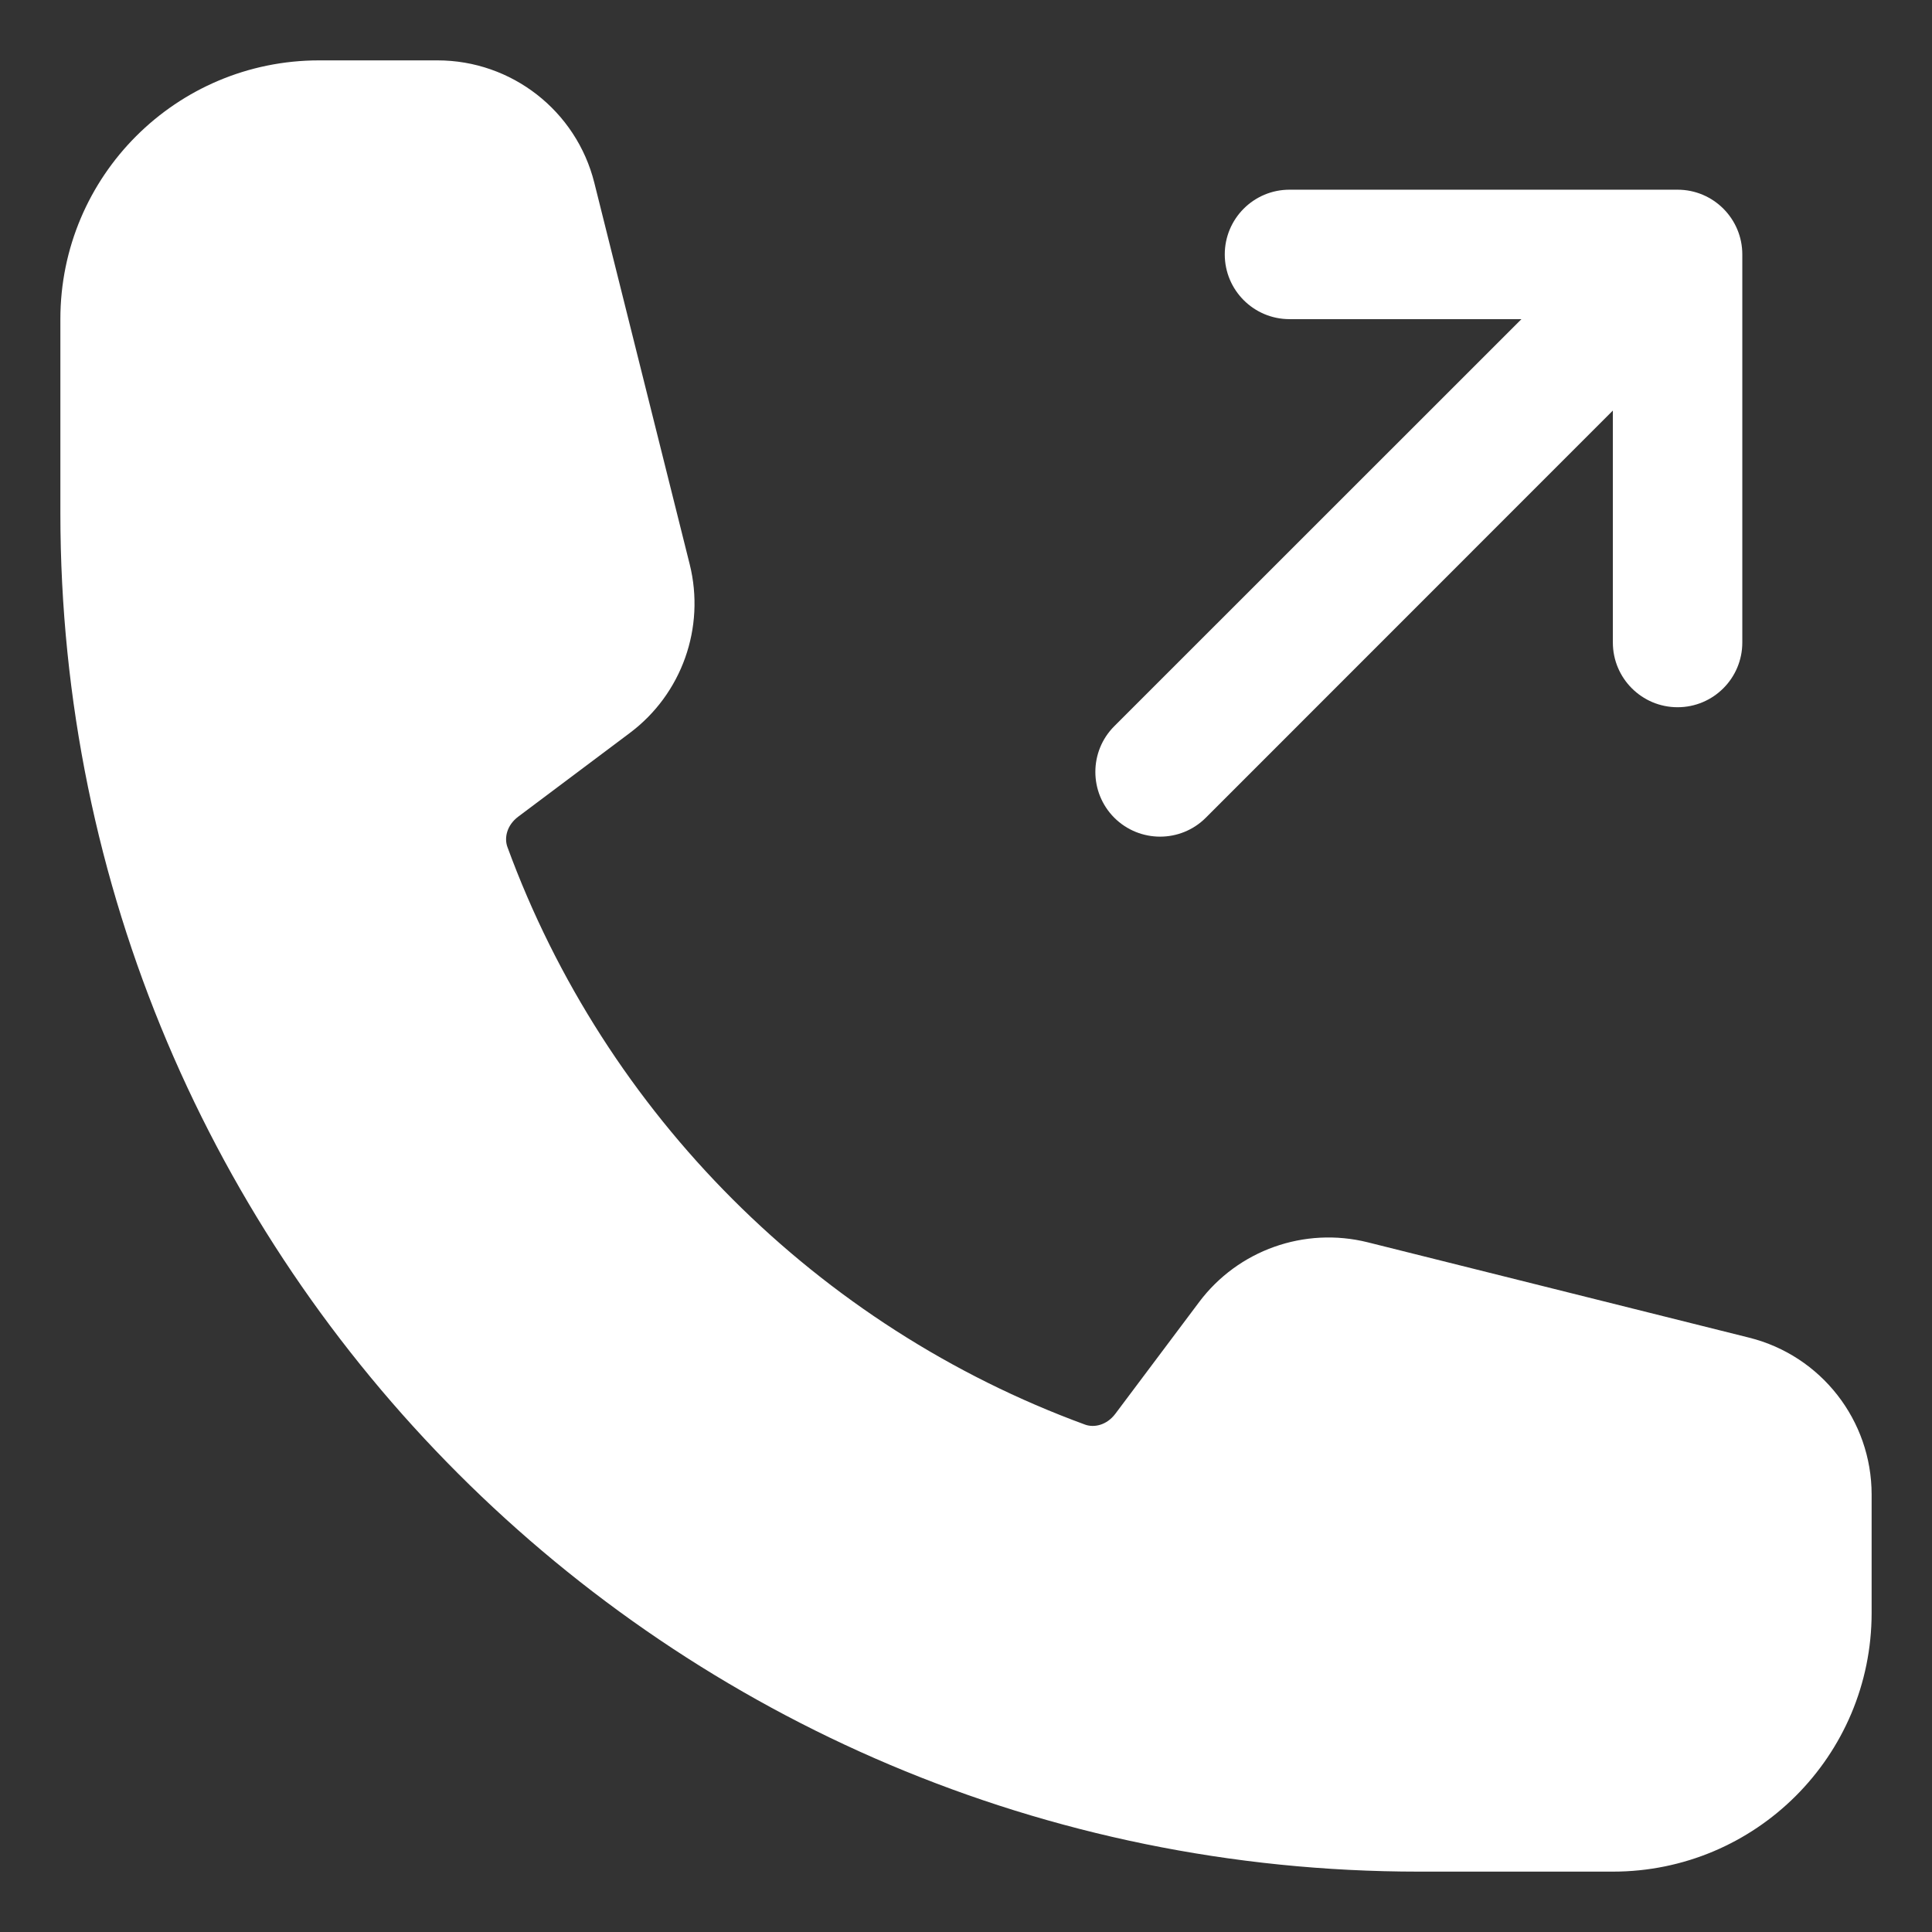
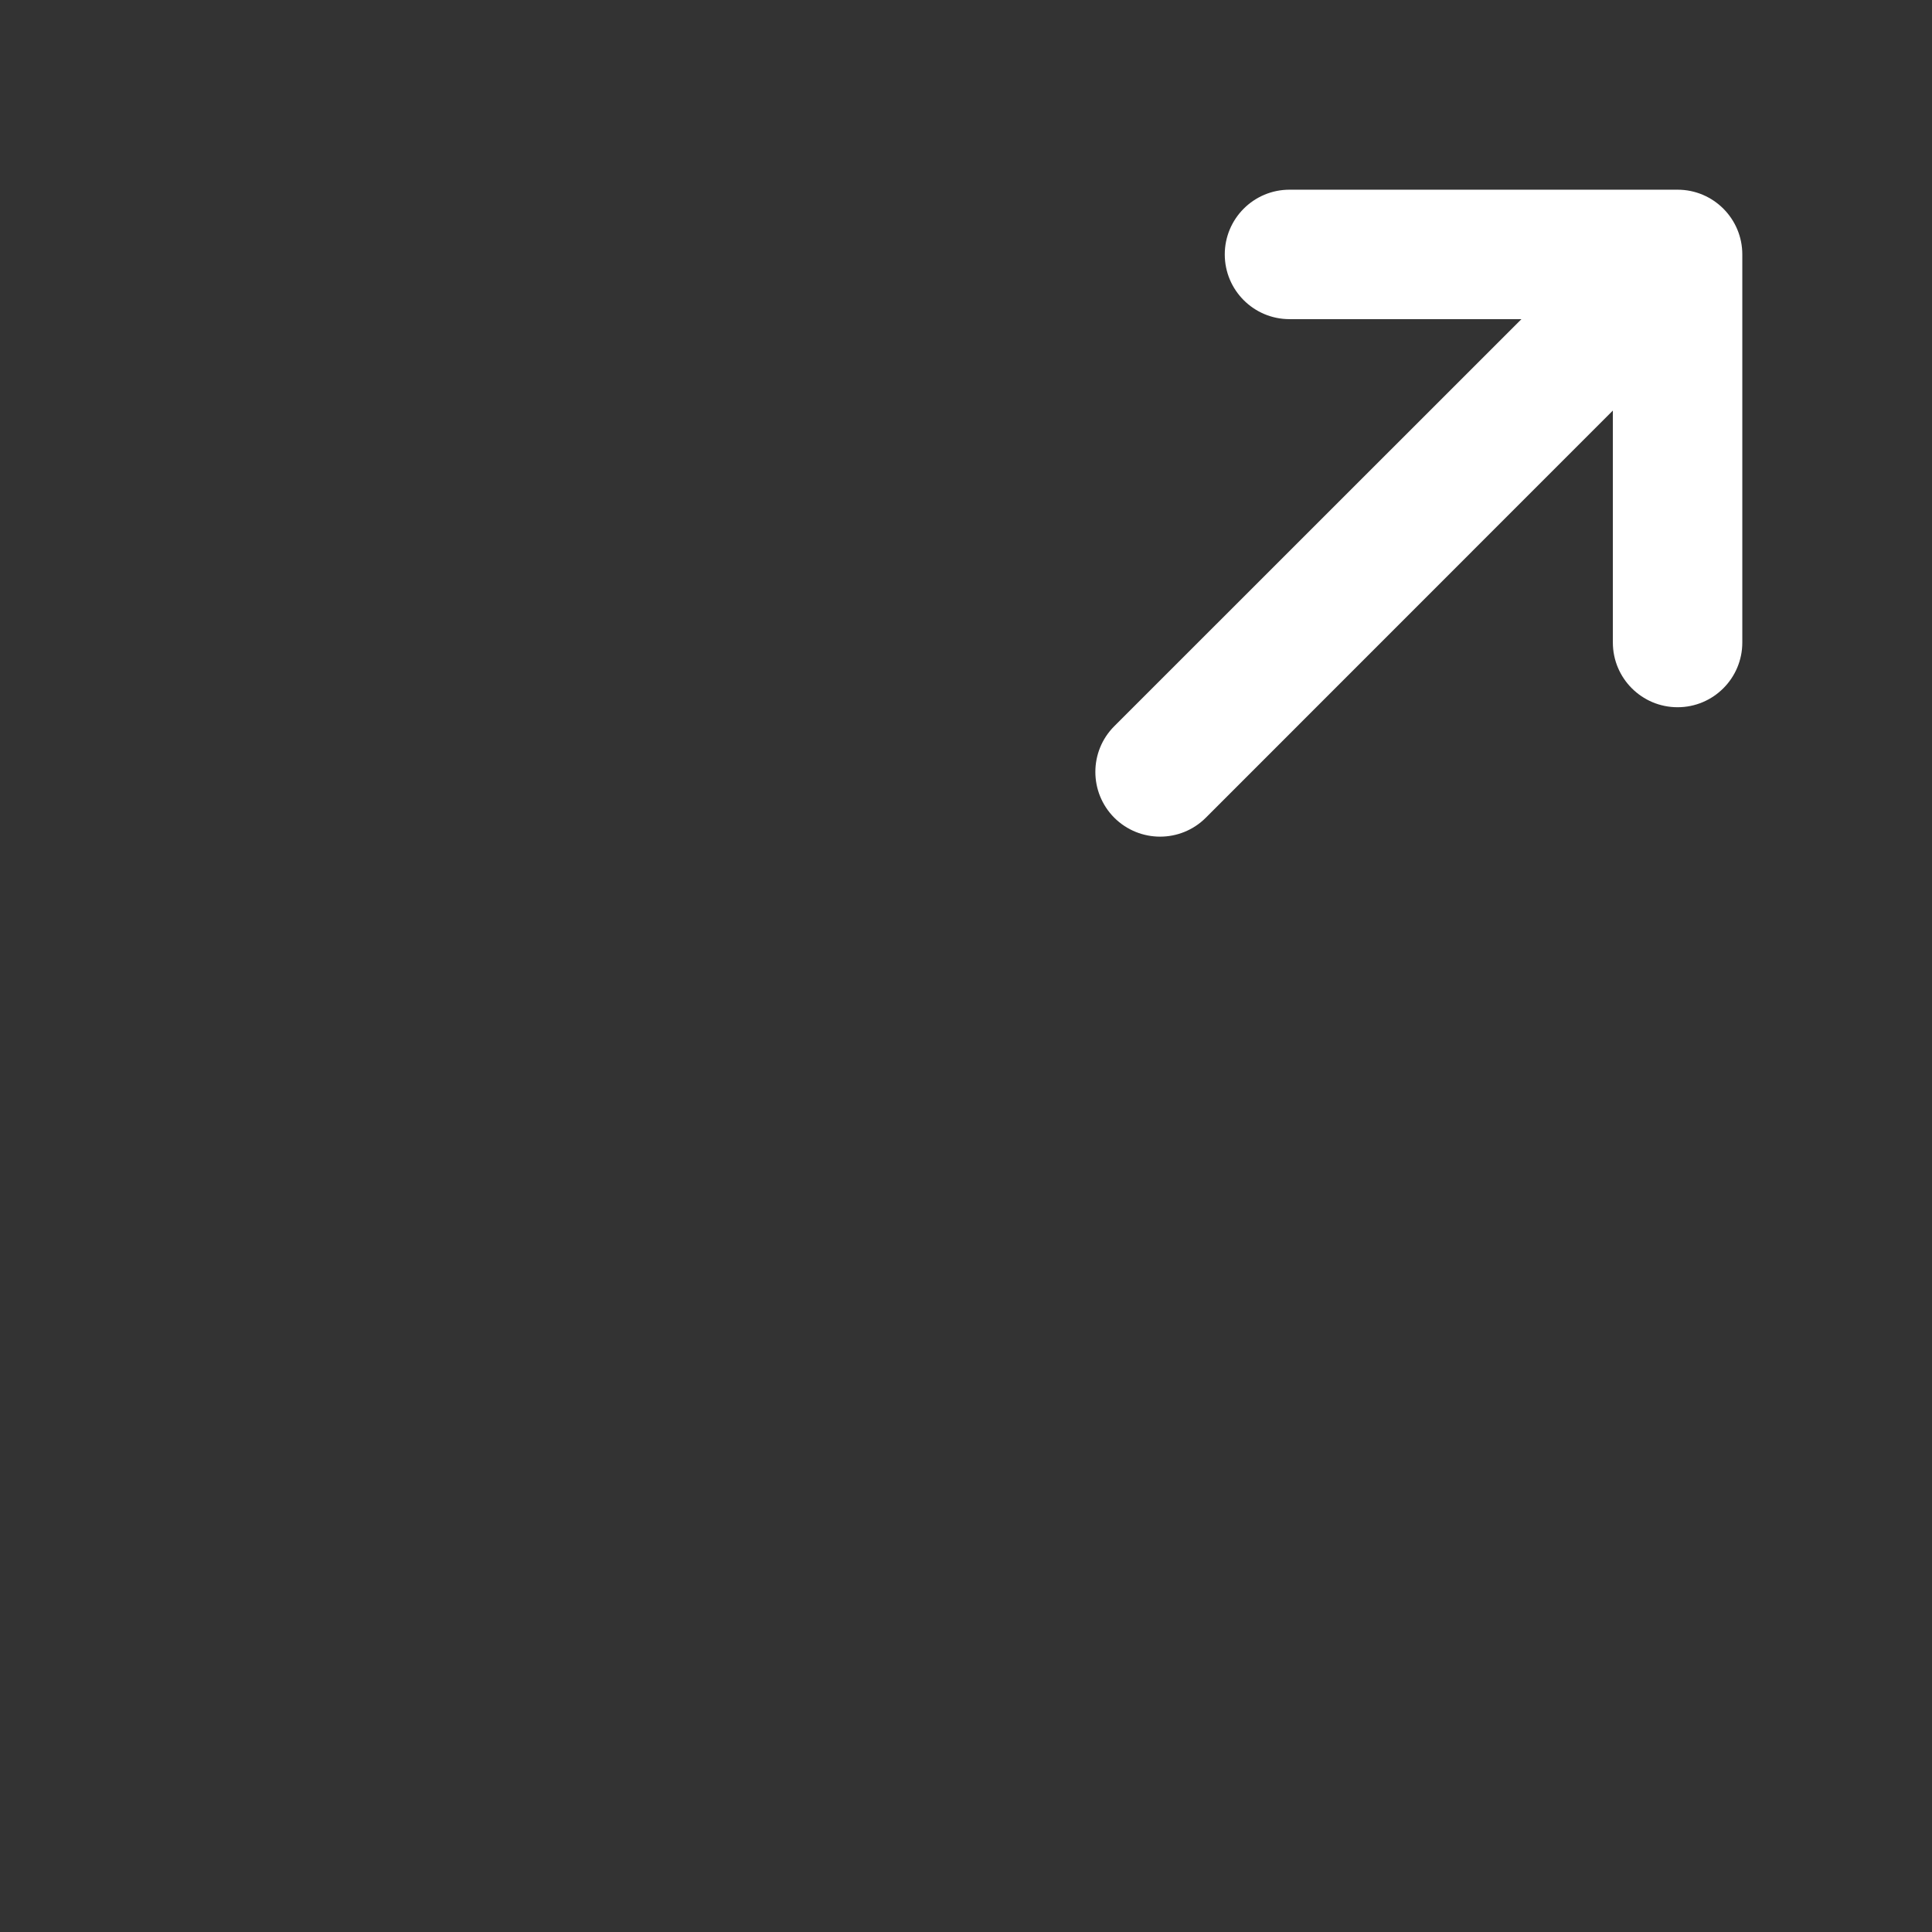
<svg xmlns="http://www.w3.org/2000/svg" width="16" height="16" viewBox="0 0 16 16" fill="none">
  <rect x="0" y="0" width="16" height="16" fill="#333333" stroke="none" />
  <path fill-rule="evenodd" clip-rule="evenodd" d="M10.143 2.107C10.143 1.811 10.383 1.571 10.679 1.571H13.893C14.189 1.571 14.429 1.811 14.429 2.107V5.321C14.429 5.617 14.189 5.857 13.893 5.857C13.597 5.857 13.357 5.617 13.357 5.321V3.4L9.986 6.772C9.777 6.981 9.438 6.981 9.228 6.772C9.019 6.562 9.019 6.223 9.228 6.014L12.6 2.643H10.679C10.383 2.643 10.143 2.403 10.143 2.107Z" fill="white" />
-   <path fill-rule="evenodd" clip-rule="evenodd" d="M0.5 2.643C0.5 1.459 1.459 0.5 2.643 0.5H3.623C4.237 0.5 4.773 0.918 4.922 1.514L5.712 4.674C5.842 5.197 5.647 5.747 5.216 6.07L4.292 6.763C4.196 6.835 4.175 6.94 4.202 7.014C5.013 9.228 6.772 10.987 8.986 11.798C9.06 11.825 9.165 11.804 9.237 11.708L9.93 10.784C10.253 10.353 10.803 10.158 11.326 10.288L14.486 11.078C15.082 11.227 15.5 11.763 15.5 12.377V13.357C15.5 14.541 14.541 15.5 13.357 15.5H11.75C5.537 15.5 0.5 10.463 0.5 4.25V2.643Z" fill="white" />
</svg>